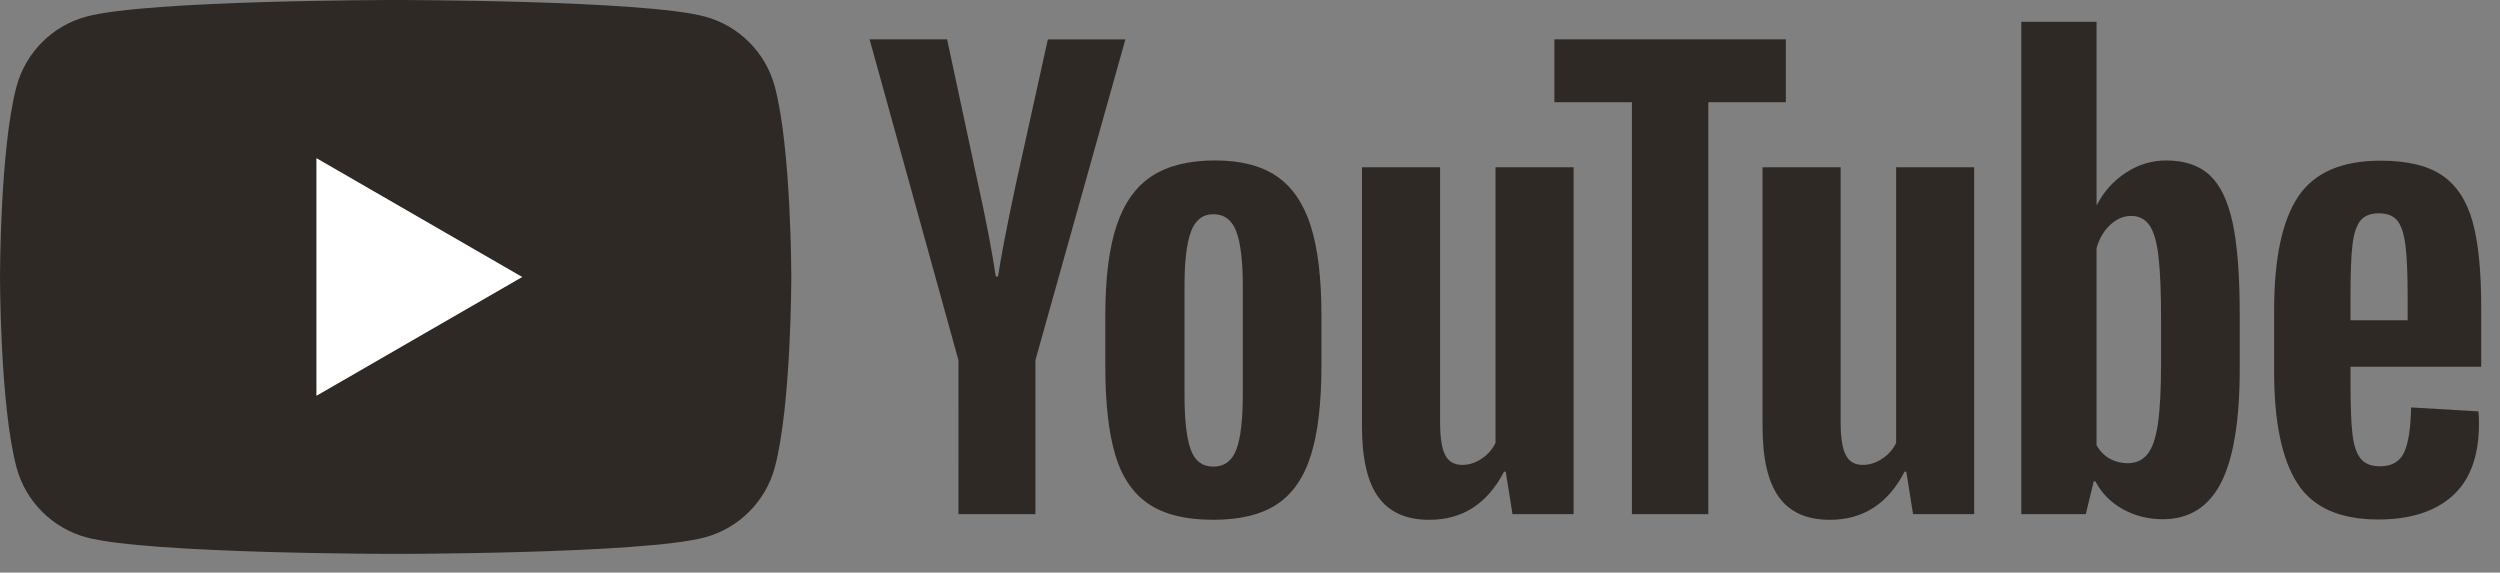
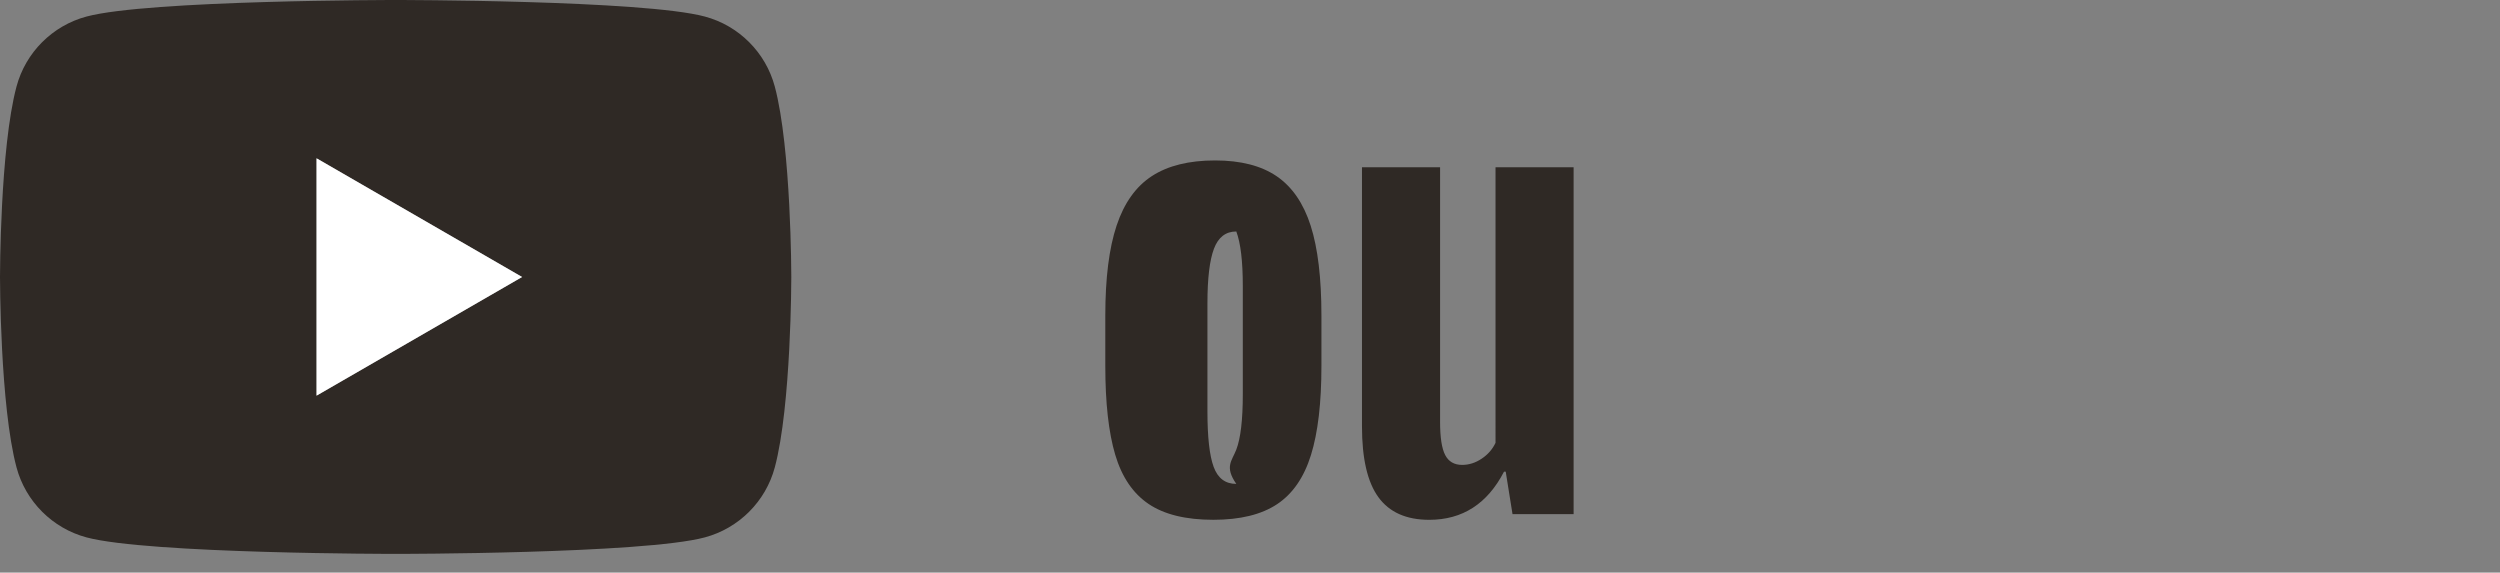
<svg xmlns="http://www.w3.org/2000/svg" version="1.1" id="レイヤー_1" x="0px" y="0px" width="130.984px" height="30px" viewBox="0 0 130.984 30" enable-background="new 0 0 130.984 30" xml:space="preserve">
  <rect x="0" y="0" width="130.984" height="30" fill="#808080" stroke="none" />
  <g>
    <path fill="#2F2925" d="M40.593,4.532c-0.477-1.785-1.882-3.189-3.666-3.666C33.695,0,20.73,0,20.73,0S7.765,0,4.532,0.867   C2.748,1.343,1.343,2.748,0.866,4.532C0,7.765,0,14.511,0,14.511s0,6.746,0.866,9.979c0.477,1.783,1.882,3.188,3.666,3.666   c3.233,0.865,16.198,0.865,16.198,0.865s12.965,0,16.198-0.865c1.784-0.478,3.189-1.883,3.666-3.666   c0.866-3.233,0.866-9.979,0.866-9.979S41.459,7.765,40.593,4.532z M16.584,20.73V8.292l10.771,6.22L16.584,20.73z" />
    <g>
-       <path fill="#2F2925" d="M60.179,26.404c-0.82-0.554-1.403-1.414-1.749-2.58c-0.346-1.166-0.519-2.717-0.519-4.654v-2.639    c0-1.958,0.197-3.529,0.593-4.715s1.013-2.05,1.853-2.594c0.84-0.544,1.942-0.816,3.306-0.816c1.344,0,2.421,0.277,3.231,0.831    s1.403,1.418,1.779,2.594c0.375,1.176,0.562,2.742,0.562,4.7v2.639c0,1.938-0.182,3.494-0.548,4.67s-0.959,2.035-1.778,2.578    c-0.821,0.544-1.933,0.816-3.336,0.816C62.13,27.234,60.999,26.957,60.179,26.404z M64.774,23.557    c0.227-0.592,0.341-1.561,0.341-2.904v-5.664c0-1.304-0.114-2.258-0.341-2.861c-0.228-0.603-0.628-0.905-1.201-0.905    c-0.554,0-0.944,0.302-1.171,0.905s-0.341,1.557-0.341,2.861v5.664c0,1.344,0.108,2.312,0.326,2.904    c0.217,0.594,0.612,0.891,1.186,0.891C64.146,24.447,64.547,24.15,64.774,23.557z" />
-       <path fill="#2F2925" d="M123.152,19.213v0.919c0,1.167,0.033,2.041,0.104,2.624c0.068,0.583,0.211,1.008,0.43,1.275    c0.217,0.267,0.553,0.4,1.008,0.4c0.612,0,1.033-0.238,1.26-0.713s0.351-1.264,0.371-2.371l3.527,0.207    c0.021,0.158,0.03,0.376,0.03,0.652c0,1.68-0.46,2.936-1.378,3.766c-0.92,0.83-2.22,1.246-3.899,1.246    c-2.017,0-3.43-0.633-4.24-1.898c-0.811-1.265-1.216-3.221-1.216-5.87v-3.173c0-2.728,0.42-4.719,1.261-5.975    c0.84-1.255,2.278-1.883,4.313-1.883c1.404,0,2.48,0.258,3.232,0.771c0.75,0.514,1.279,1.314,1.586,2.401    C129.847,12.68,130,14.183,130,16.1v3.113H123.152z M123.669,11.563c-0.207,0.257-0.346,0.677-0.414,1.26    c-0.07,0.583-0.104,1.468-0.104,2.653v1.305h2.994v-1.305c0-1.166-0.04-2.05-0.119-2.653c-0.079-0.603-0.223-1.027-0.43-1.275    c-0.207-0.247-0.529-0.371-0.964-0.371S123.877,11.307,123.669,11.563z" />
-       <path fill="#2F2925" d="M50.216,18.872L45.561,2.062h4.062l1.631,7.62c0.415,1.878,0.721,3.479,0.919,4.803h0.119    c0.138-0.949,0.445-2.54,0.919-4.773l1.69-7.649h4.062l-4.714,16.811v8.065h-4.032V18.872z" />
+       <path fill="#2F2925" d="M60.179,26.404c-0.82-0.554-1.403-1.414-1.749-2.58c-0.346-1.166-0.519-2.717-0.519-4.654v-2.639    c0-1.958,0.197-3.529,0.593-4.715s1.013-2.05,1.853-2.594c0.84-0.544,1.942-0.816,3.306-0.816c1.344,0,2.421,0.277,3.231,0.831    s1.403,1.418,1.779,2.594c0.375,1.176,0.562,2.742,0.562,4.7v2.639c0,1.938-0.182,3.494-0.548,4.67s-0.959,2.035-1.778,2.578    c-0.821,0.544-1.933,0.816-3.336,0.816C62.13,27.234,60.999,26.957,60.179,26.404z M64.774,23.557    c0.227-0.592,0.341-1.561,0.341-2.904v-5.664c0-1.304-0.114-2.258-0.341-2.861c-0.554,0-0.944,0.302-1.171,0.905s-0.341,1.557-0.341,2.861v5.664c0,1.344,0.108,2.312,0.326,2.904    c0.217,0.594,0.612,0.891,1.186,0.891C64.146,24.447,64.547,24.15,64.774,23.557z" />
      <path fill="#2F2925" d="M82.447,8.763v18.175h-3.201l-0.356-2.224H78.8c-0.87,1.68-2.174,2.521-3.914,2.521    c-1.205,0-2.095-0.396-2.668-1.187c-0.574-0.79-0.859-2.026-0.859-3.706V8.763h4.092v13.342c0,0.812,0.088,1.389,0.266,1.734    s0.475,0.519,0.891,0.519c0.355,0,0.696-0.107,1.022-0.326c0.326-0.217,0.567-0.494,0.726-0.83V8.763H82.447z" />
-       <path fill="#2F2925" d="M103.434,8.763v18.175h-3.202l-0.355-2.224h-0.089c-0.87,1.68-2.175,2.521-3.914,2.521    c-1.206,0-2.095-0.396-2.669-1.187c-0.572-0.79-0.859-2.026-0.859-3.706V8.763h4.092v13.342c0,0.812,0.089,1.389,0.267,1.734    c0.179,0.346,0.475,0.519,0.89,0.519c0.355,0,0.697-0.107,1.023-0.326c0.326-0.217,0.567-0.494,0.727-0.83V8.763H103.434z" />
-       <path fill="#2F2925" d="M93.566,5.353h-4.062v21.584h-4.002V5.353h-4.062V2.062h12.127V5.353z" />
-       <path fill="#2F2925" d="M116.976,11.668c-0.248-1.146-0.648-1.976-1.201-2.49c-0.554-0.514-1.314-0.771-2.283-0.771    c-0.751,0-1.453,0.212-2.105,0.637c-0.652,0.425-1.156,0.984-1.512,1.675h-0.029V1.143h-3.943v25.794h3.38l0.415-1.719h0.089    c0.315,0.612,0.79,1.097,1.423,1.452s1.334,0.534,2.105,0.534c1.383,0,2.401-0.638,3.054-1.913    c0.652-1.274,0.979-3.266,0.979-5.974v-2.876C117.346,14.406,117.222,12.814,116.976,11.668z M113.225,19.082    c0,1.324-0.055,2.361-0.163,3.112c-0.109,0.751-0.292,1.285-0.549,1.601c-0.257,0.317-0.604,0.475-1.037,0.475    c-0.336,0-0.648-0.078-0.934-0.236c-0.287-0.158-0.52-0.396-0.697-0.713V13.003c0.138-0.494,0.375-0.9,0.711-1.216    s0.702-0.474,1.098-0.474c0.415,0,0.736,0.163,0.963,0.489c0.228,0.326,0.386,0.874,0.475,1.645    c0.09,0.771,0.134,1.869,0.134,3.291V19.082z" />
    </g>
    <polygon fill="#FFFFFF" points="16.584,20.731 27.355,14.513 16.584,8.293  " />
  </g>
</svg>